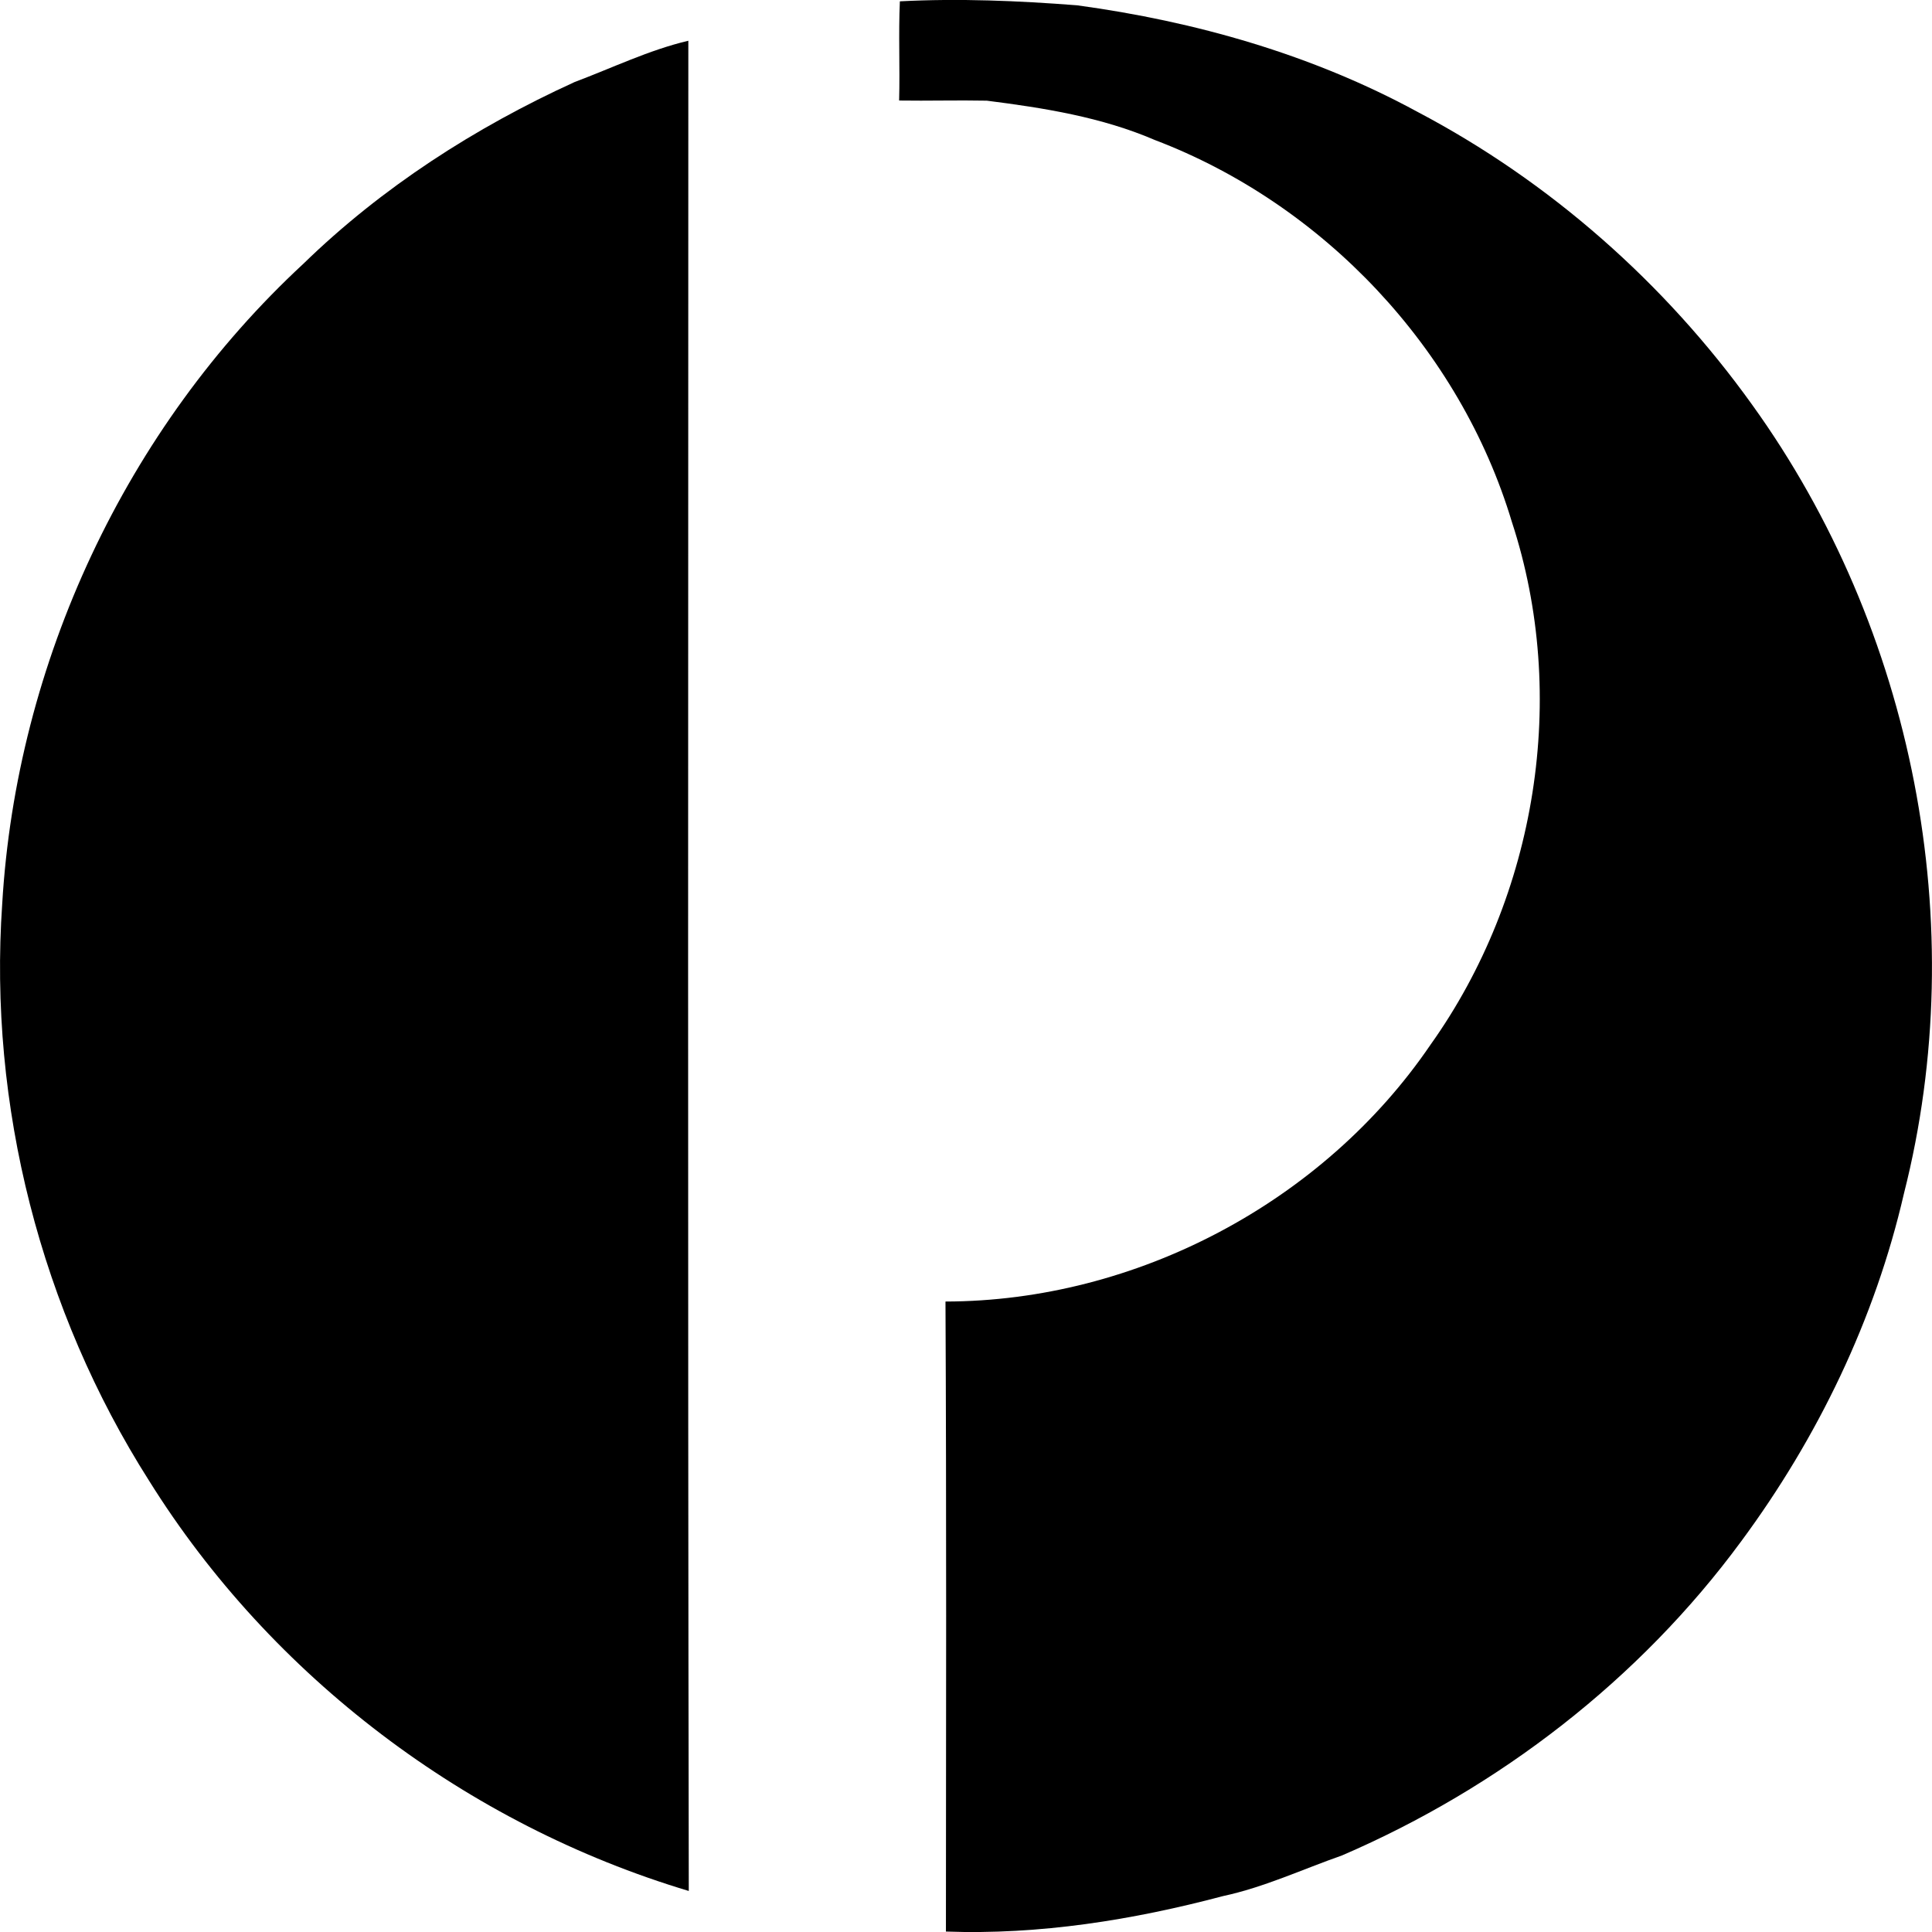
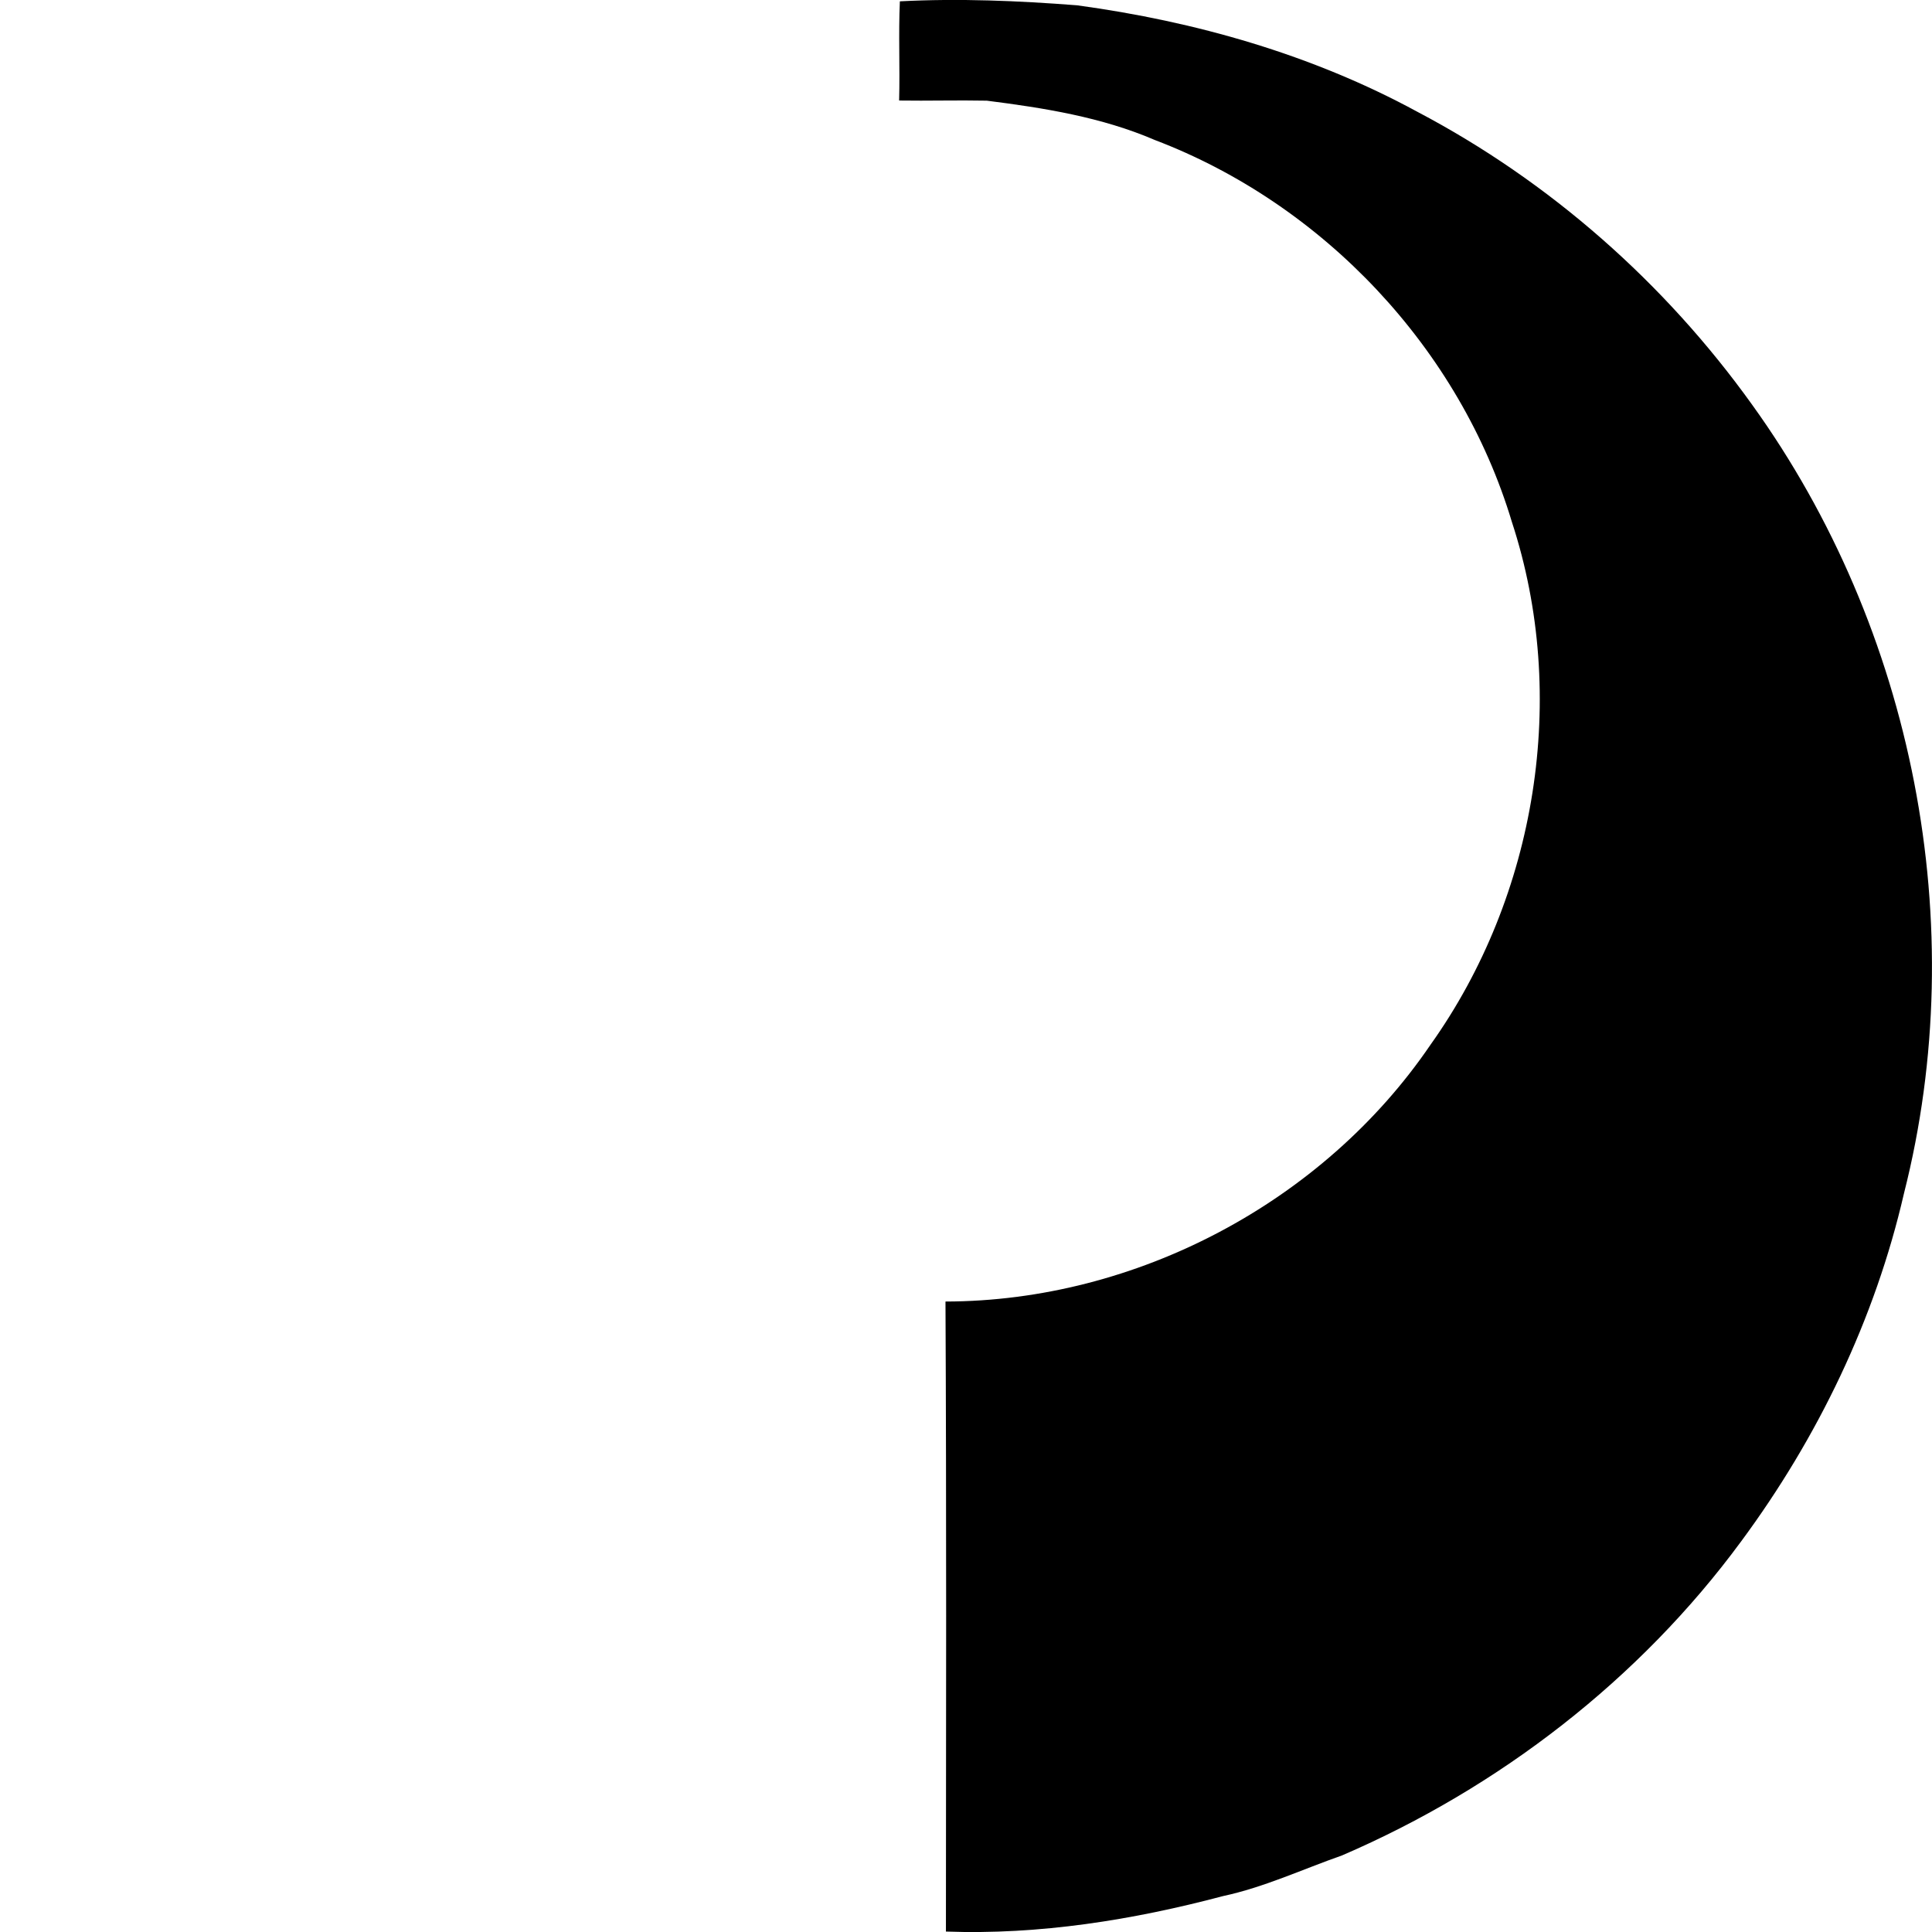
<svg xmlns="http://www.w3.org/2000/svg" version="1.1" x="0px" y="0px" viewBox="0 0 13.088 13.088" style="enable-background:new 0 0 13.088 13.088;" xml:space="preserve">
  <g id="Australia_x5F_Post">
    <path d="M6.096,0.009c0.401-0.021,0.801-0.004,1.201,0.027C8.098,0.145,8.89,0.37,9.603,0.758c0.897,0.472,1.676,1.16,2.266,1.983   c1.095,1.52,1.491,3.526,1.029,5.344c-0.196,0.852-0.584,1.655-1.103,2.357c-0.688,0.935-1.638,1.668-2.703,2.127   c-0.268,0.094-0.528,0.216-0.808,0.276c-0.611,0.162-1.243,0.263-1.876,0.24c0.001-1.423,0.004-2.845-0.003-4.268   c1.291-0.002,2.56-0.673,3.286-1.74c0.719-1.009,0.938-2.361,0.551-3.541C9.89,2.363,8.966,1.383,7.822,0.948   c-0.36-0.155-0.751-0.217-1.137-0.266C6.487,0.678,6.289,0.684,6.091,0.681C6.097,0.457,6.086,0.233,6.096,0.009z" />
-     <path d="M3.892,0.556c0.256-0.096,0.504-0.217,0.771-0.28C4.662,4.454,4.659,8.633,4.666,12.81c-1.5-0.449-2.827-1.45-3.656-2.779   C0.277,8.878-0.079,7.488,0.015,6.123C0.111,4.49,0.853,2.9,2.055,1.787C2.586,1.27,3.219,0.863,3.892,0.556z" />
  </g>
  <g id="Layer_1">
</g>
</svg>